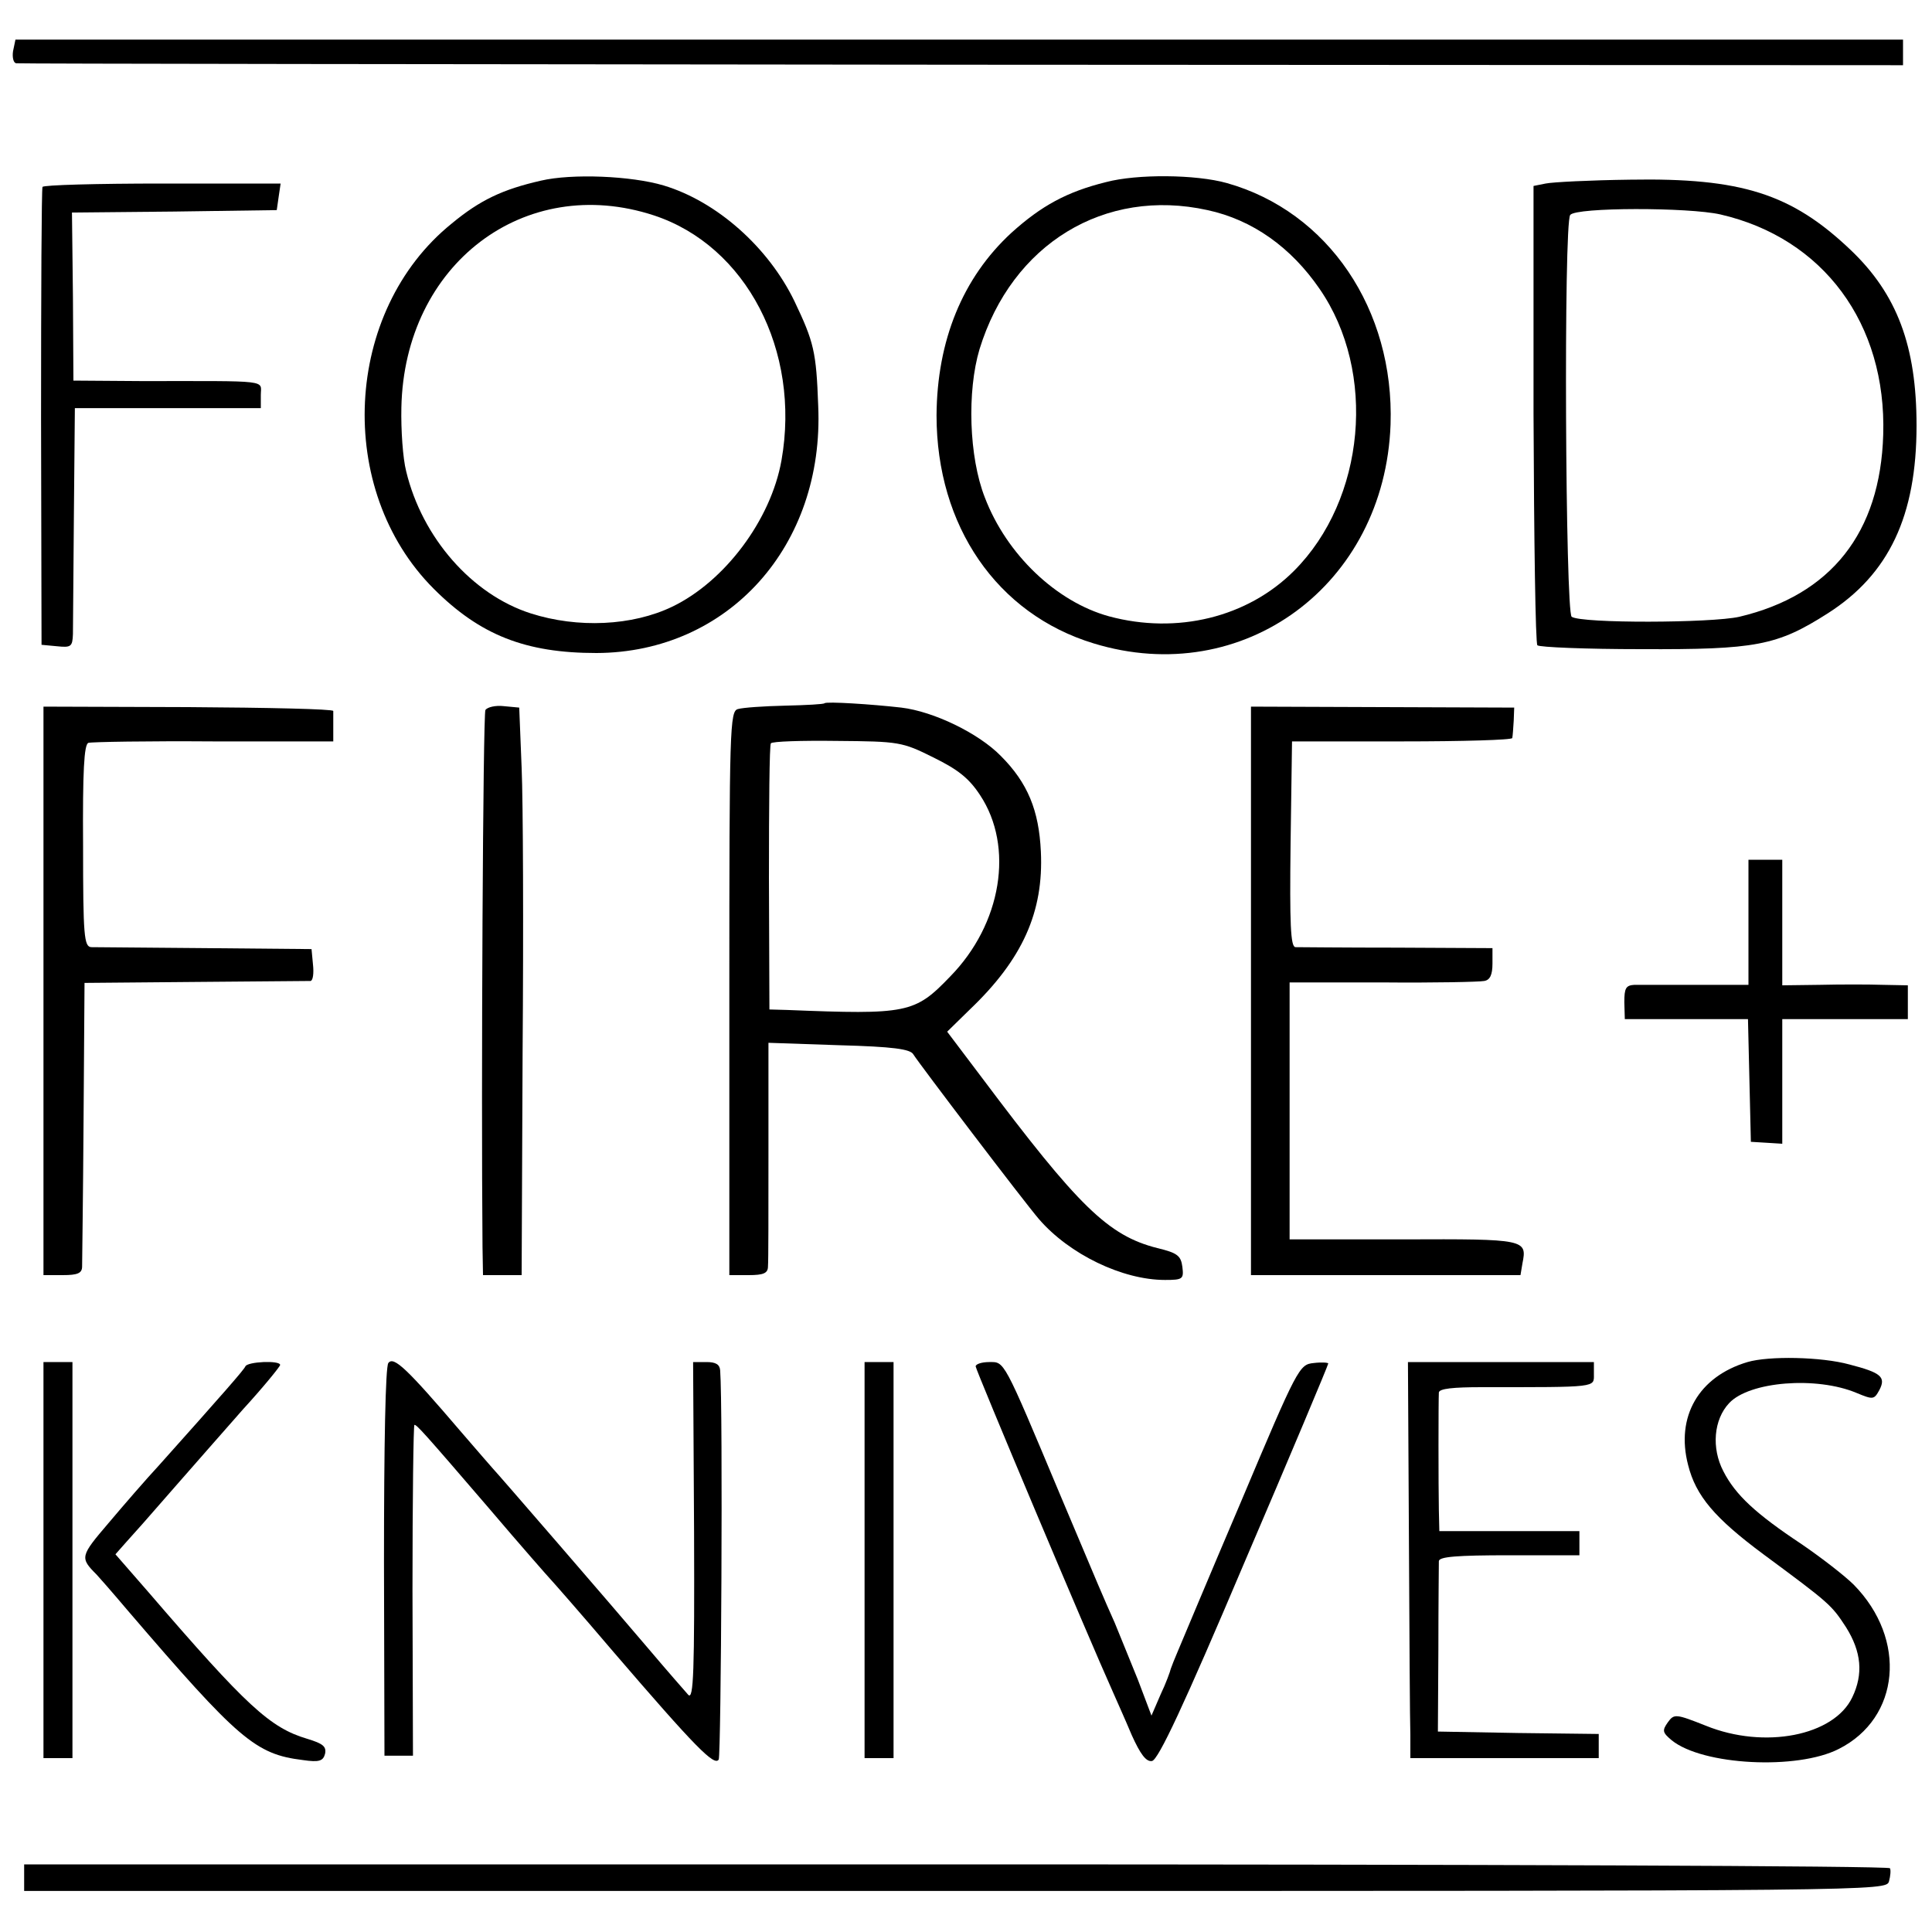
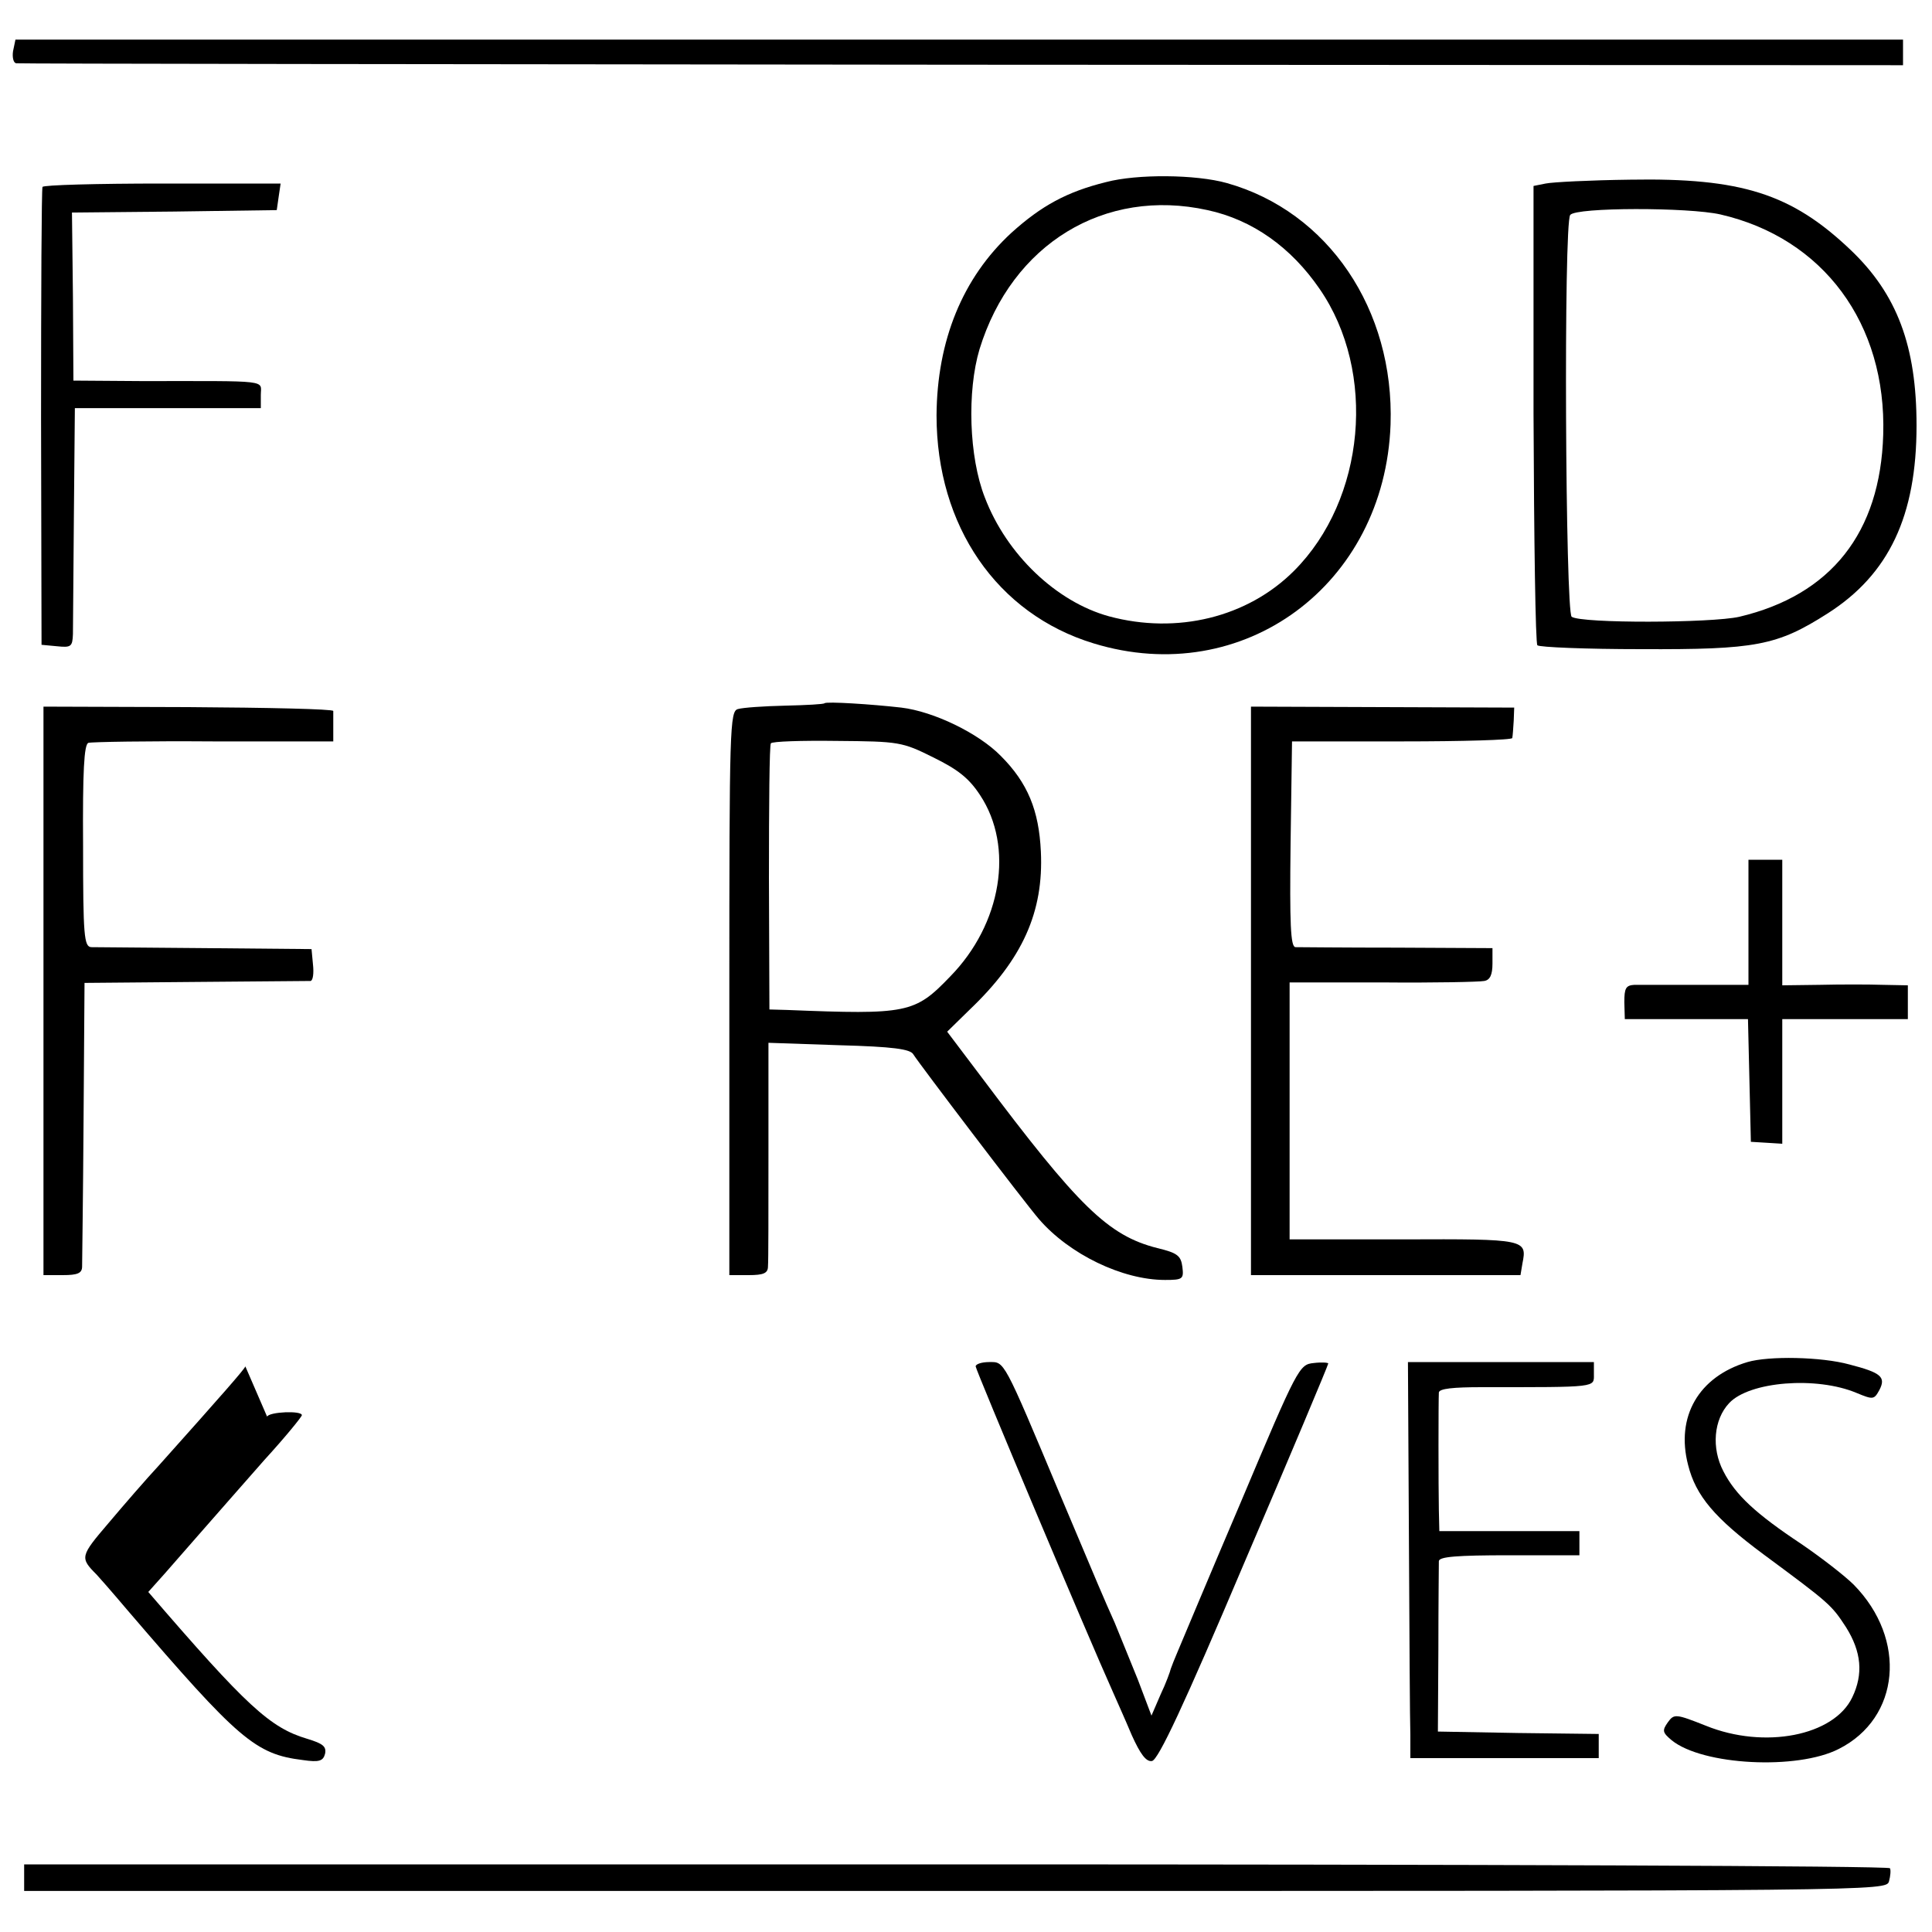
<svg xmlns="http://www.w3.org/2000/svg" version="1.0" width="400pt" height="400pt" viewBox="0 0 400 400" preserveAspectRatio="xMidYMid meet">
  <g transform="translate(0,400) scale(0.1,-0.1)" fill="#000000" stroke="none">
    <path d="M27 3894 c-2 -13 1 -25 7 -25 6 -1 887 -2 1959 -3 l1947 -1 0 27 0 26 -1954 0 -1954 0 -5 -24z" />
-     <path d="M1120 3626 c-79 -18 -126 -40 -185 -89 -224 -181 -242 -551 -37 -756 96 -96 190 -133 337 -133 273 1 472 222 459 512 -4 112 -9 132 -49 216 -54 112 -161 207 -271 240 -67 20 -190 25 -254 10z m234 -72 c191 -63 304 -280 264 -507 -22 -124 -118 -251 -226 -303 -83 -40 -196 -45 -293 -14 -122 39 -225 157 -258 294 -7 27 -11 86 -10 132 6 297 255 486 523 398z" />
    <path d="M2290 3623 c-81 -20 -134 -49 -196 -105 -101 -93 -154 -223 -155 -378 0 -229 125 -411 325 -472 310 -95 603 121 615 453 8 238 -129 441 -339 500 -64 18 -186 19 -250 2z m210 -58 c93 -20 173 -77 232 -163 119 -172 95 -436 -53 -584 -96 -96 -242 -132 -383 -94 -109 30 -212 128 -257 246 -33 84 -37 220 -11 307 67 218 259 335 472 288z" />
    <path d="M3200 3620 l-25 -5 0 -472 c1 -260 4 -476 8 -479 4 -4 101 -8 215 -8 237 -1 281 7 386 74 127 81 184 202 184 389 0 164 -40 272 -137 364 -122 116 -226 149 -456 145 -82 -1 -161 -5 -175 -8z m362 -64 c213 -49 344 -226 337 -456 -6 -203 -108 -332 -298 -377 -58 -13 -326 -14 -347 0 -13 8 -17 816 -3 832 12 16 245 16 311 1z" />
    <path d="M88 3613 c-2 -5 -3 -219 -3 -478 l1 -470 32 -3 c29 -3 32 -1 33 25 0 15 1 127 2 248 l2 220 193 0 192 0 0 27 c0 32 23 29 -246 29 l-142 1 -1 174 -2 174 212 2 212 3 4 28 4 27 -245 0 c-135 0 -246 -3 -248 -7z" />
    <path d="M1707 2544 c-1 -2 -38 -4 -82 -5 -44 -1 -87 -4 -97 -7 -17 -4 -18 -37 -18 -588 l0 -584 40 0 c31 0 40 4 40 18 1 9 1 117 1 240 l0 223 146 -5 c112 -3 148 -8 154 -19 11 -18 229 -305 260 -341 63 -73 173 -126 261 -126 37 0 39 2 36 27 -3 23 -10 29 -52 39 -102 26 -163 86 -364 354 l-71 94 47 46 c109 104 153 202 147 327 -4 85 -27 142 -83 198 -46 47 -139 92 -206 100 -61 7 -155 13 -159 9z m225 -112 c51 -25 74 -43 97 -78 71 -107 45 -267 -62 -376 -73 -76 -88 -79 -338 -69 l-36 1 -1 272 c0 150 1 275 4 279 2 4 64 6 137 5 128 -1 135 -2 199 -34z" />
    <path d="M90 1948 l0 -588 40 0 c31 0 40 4 40 18 0 9 2 145 3 302 l2 285 230 2 c127 1 234 2 238 2 5 1 7 16 5 34 l-3 32 -220 2 c-121 1 -227 2 -236 2 -15 1 -17 23 -17 210 -1 154 2 210 11 213 7 2 123 4 260 3 l247 0 0 27 c0 16 0 31 0 36 0 4 -135 7 -300 8 l-300 1 0 -589z" />
-     <path d="M1005 2530 c-5 -9 -9 -782 -6 -1112 l1 -58 40 0 40 0 2 463 c2 254 1 518 -2 587 l-5 125 -32 3 c-17 2 -34 -2 -38 -8z" />
    <path d="M2590 1949 l0 -589 279 0 279 0 4 24 c10 50 7 51 -246 50 l-236 0 0 266 0 266 193 0 c105 -1 200 1 210 3 12 2 17 13 17 36 l0 32 -197 1 c-109 0 -204 1 -211 1 -10 1 -12 47 -10 214 l3 212 228 0 c125 0 228 3 228 7 1 5 2 20 3 36 l1 27 -272 1 -273 1 0 -588z" />
    <path d="M3620 2091 l0 -130 -107 0 c-60 0 -118 0 -129 0 -18 -1 -21 -7 -21 -36 l1 -35 128 0 127 0 3 -127 3 -127 33 -2 32 -2 0 129 0 129 130 0 130 0 0 35 0 35 -52 1 c-29 1 -88 1 -130 0 l-78 -1 0 130 0 130 -35 0 -35 0 0 -129z" />
-     <path d="M804 1178 c-6 -8 -9 -168 -9 -413 l1 -400 29 0 30 0 -1 343 c0 188 2 342 4 342 5 0 18 -14 152 -170 68 -80 127 -147 130 -150 3 -3 62 -70 130 -150 171 -199 209 -237 218 -223 5 9 9 727 3 806 -1 12 -9 17 -28 17 l-28 0 2 -351 c1 -291 -1 -349 -12 -338 -7 8 -44 50 -82 95 -78 92 -315 366 -323 374 -3 3 -32 37 -65 75 -112 131 -140 158 -151 143z" />
    <path d="M3618 1180 c-101 -30 -149 -113 -123 -213 16 -64 55 -110 156 -185 138 -102 141 -105 171 -151 32 -51 36 -97 13 -145 -38 -80 -182 -108 -303 -59 -63 25 -66 25 -79 7 -12 -17 -11 -21 8 -37 64 -52 260 -62 346 -18 127 64 142 227 31 340 -18 18 -67 56 -108 84 -95 63 -137 102 -162 151 -25 48 -20 107 12 141 42 45 181 56 264 21 34 -14 36 -14 47 6 14 27 4 36 -62 53 -58 16 -167 18 -211 5z" />
-     <path d="M90 770 l0 -410 30 0 30 0 0 410 0 410 -30 0 -30 0 0 -410z" />
-     <path d="M508 1171 c-3 -7 -44 -54 -179 -205 -26 -28 -72 -81 -104 -119 -59 -69 -60 -72 -25 -107 3 -3 32 -36 65 -75 229 -267 264 -297 362 -309 34 -5 42 -2 46 13 3 15 -4 21 -37 31 -77 23 -125 67 -329 304 l-68 78 23 26 c28 31 28 31 104 118 33 38 95 108 137 156 43 47 77 89 77 92 0 10 -68 7 -72 -3z" />
-     <path d="M1790 770 l0 -410 30 0 30 0 0 410 0 410 -30 0 -30 0 0 -410z" />
+     <path d="M508 1171 c-3 -7 -44 -54 -179 -205 -26 -28 -72 -81 -104 -119 -59 -69 -60 -72 -25 -107 3 -3 32 -36 65 -75 229 -267 264 -297 362 -309 34 -5 42 -2 46 13 3 15 -4 21 -37 31 -77 23 -125 67 -329 304 c28 31 28 31 104 118 33 38 95 108 137 156 43 47 77 89 77 92 0 10 -68 7 -72 -3z" />
    <path d="M2020 1171 c0 -7 231 -556 285 -676 7 -16 25 -56 38 -87 18 -40 30 -56 42 -54 13 2 66 115 191 410 96 224 174 410 174 413 0 2 -14 3 -30 1 -30 -3 -33 -8 -151 -288 -67 -157 -125 -296 -131 -310 -6 -14 -12 -29 -14 -35 -1 -5 -10 -30 -21 -53 l-19 -44 -28 74 c-16 40 -38 93 -48 118 -25 56 -30 68 -113 265 -119 284 -115 275 -147 275 -15 0 -28 -4 -28 -9z" />
    <path d="M2917 817 c1 -199 2 -383 3 -409 l0 -48 195 0 195 0 0 25 0 25 -167 2 -166 3 1 170 c0 94 1 176 1 183 1 9 37 12 146 12 l145 0 0 25 0 25 -145 0 -145 0 -1 43 c-1 49 -1 227 0 244 1 8 29 11 89 11 241 0 232 -1 232 27 l0 25 -192 0 -193 0 2 -363z" />
    <path d="M50 112 l0 -27 1928 0 c1923 0 1927 0 1933 20 3 11 4 23 2 27 -2 5 -872 8 -1934 8 l-1929 0 0 -28z" />
  </g>
</svg>